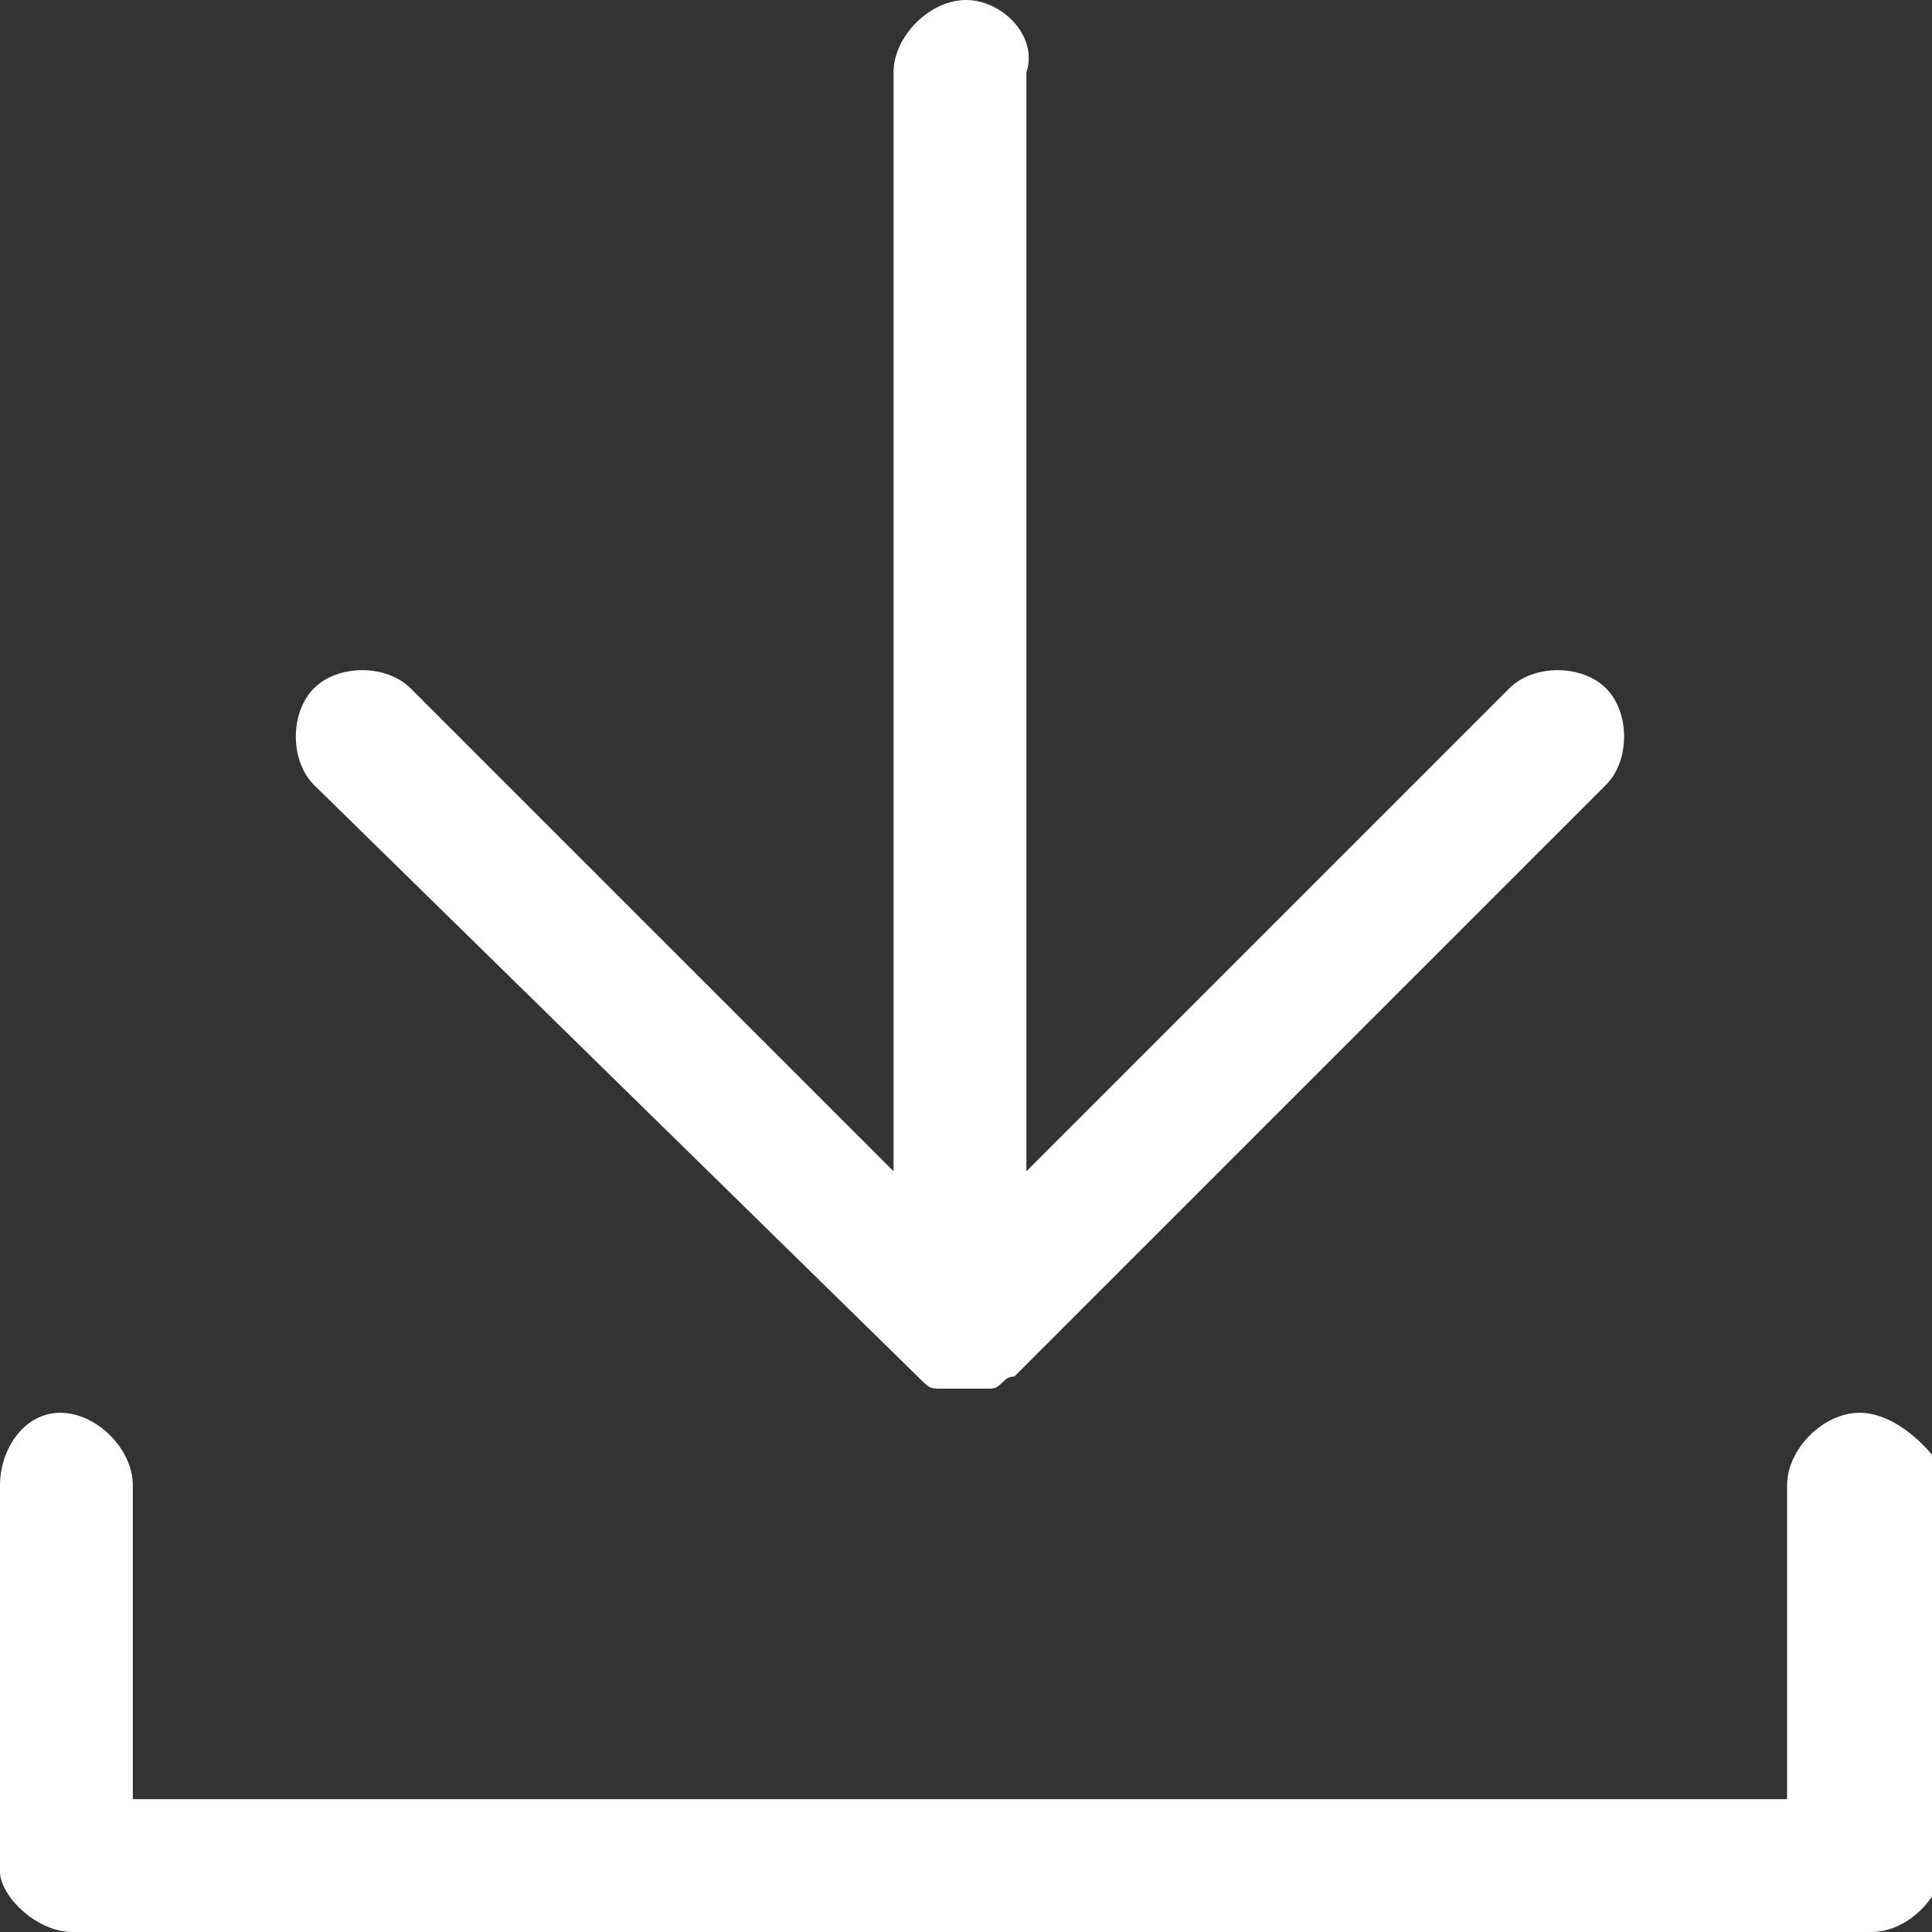
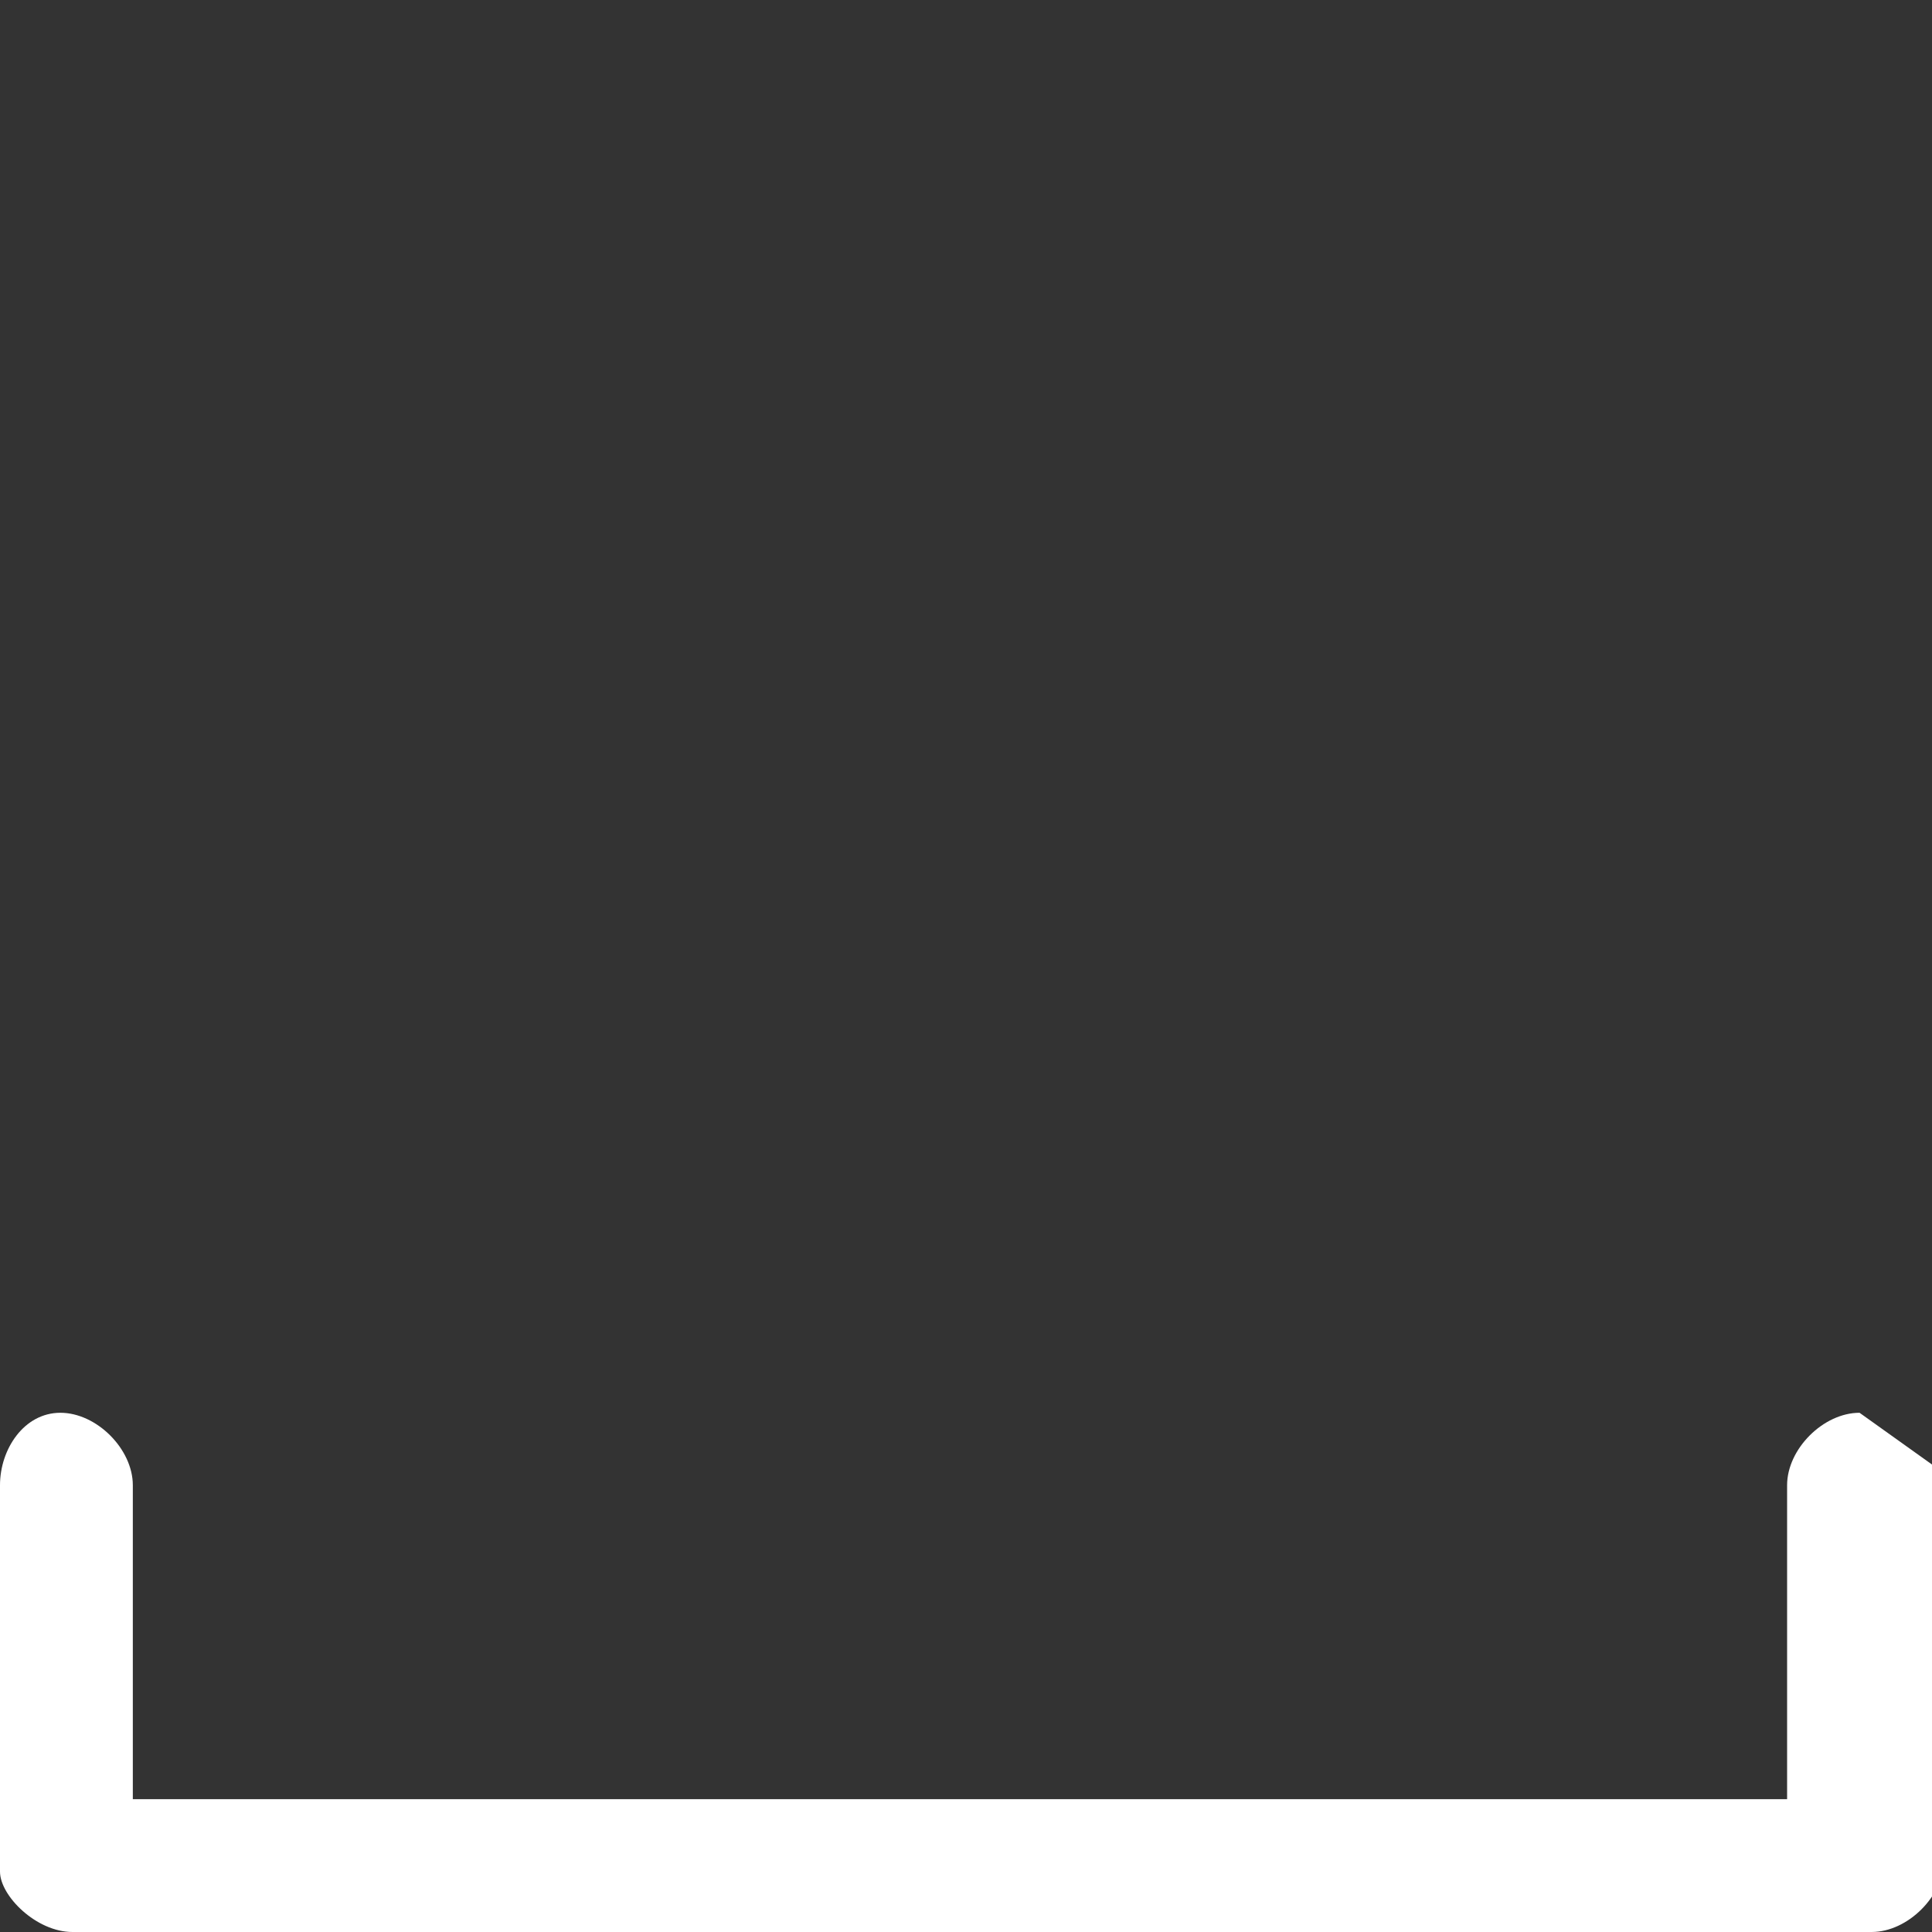
<svg xmlns="http://www.w3.org/2000/svg" version="1.1" id="レイヤー_1" x="0px" y="0px" viewBox="0 0 16 16" style="enable-background:new 0 0 16 16;" xml:space="preserve">
  <rect x="0" y="0" width="16" height="16" fill="#333333" stroke="none" />
  <style type="text/css">
	.st0{fill:#FFFFFF;}
</style>
  <g>
-     <path class="st0" d="M15.4,11.7c-0.3,0-0.6,0.3-0.6,0.6v2.6H1.1v-2.6c0-0.3-0.3-0.6-0.6-0.6S0,12,0,12.3v3.2C0,15.7,0.3,16,0.6,16   h14.9c0.3,0,0.6-0.3,0.6-0.6v-3.2C16,12,15.7,11.7,15.4,11.7z" />
-     <path class="st0" d="M7.6,11.4c0.1,0.1,0.1,0.1,0.2,0.1c0.1,0,0.1,0,0.2,0c0.1,0,0.1,0,0.2,0c0.1,0,0.1-0.1,0.2-0.1l4.9-4.9   c0.2-0.2,0.2-0.6,0-0.8c-0.2-0.2-0.6-0.2-0.8,0l-4,4V0.6C8.6,0.3,8.3,0,8,0S7.4,0.3,7.4,0.6v9.1l-4-4c-0.2-0.2-0.6-0.2-0.8,0   c-0.2,0.2-0.2,0.6,0,0.8L7.6,11.4z" />
+     <path class="st0" d="M15.4,11.7c-0.3,0-0.6,0.3-0.6,0.6v2.6H1.1v-2.6c0-0.3-0.3-0.6-0.6-0.6S0,12,0,12.3v3.2C0,15.7,0.3,16,0.6,16   h14.9c0.3,0,0.6-0.3,0.6-0.6v-3.2z" />
  </g>
</svg>